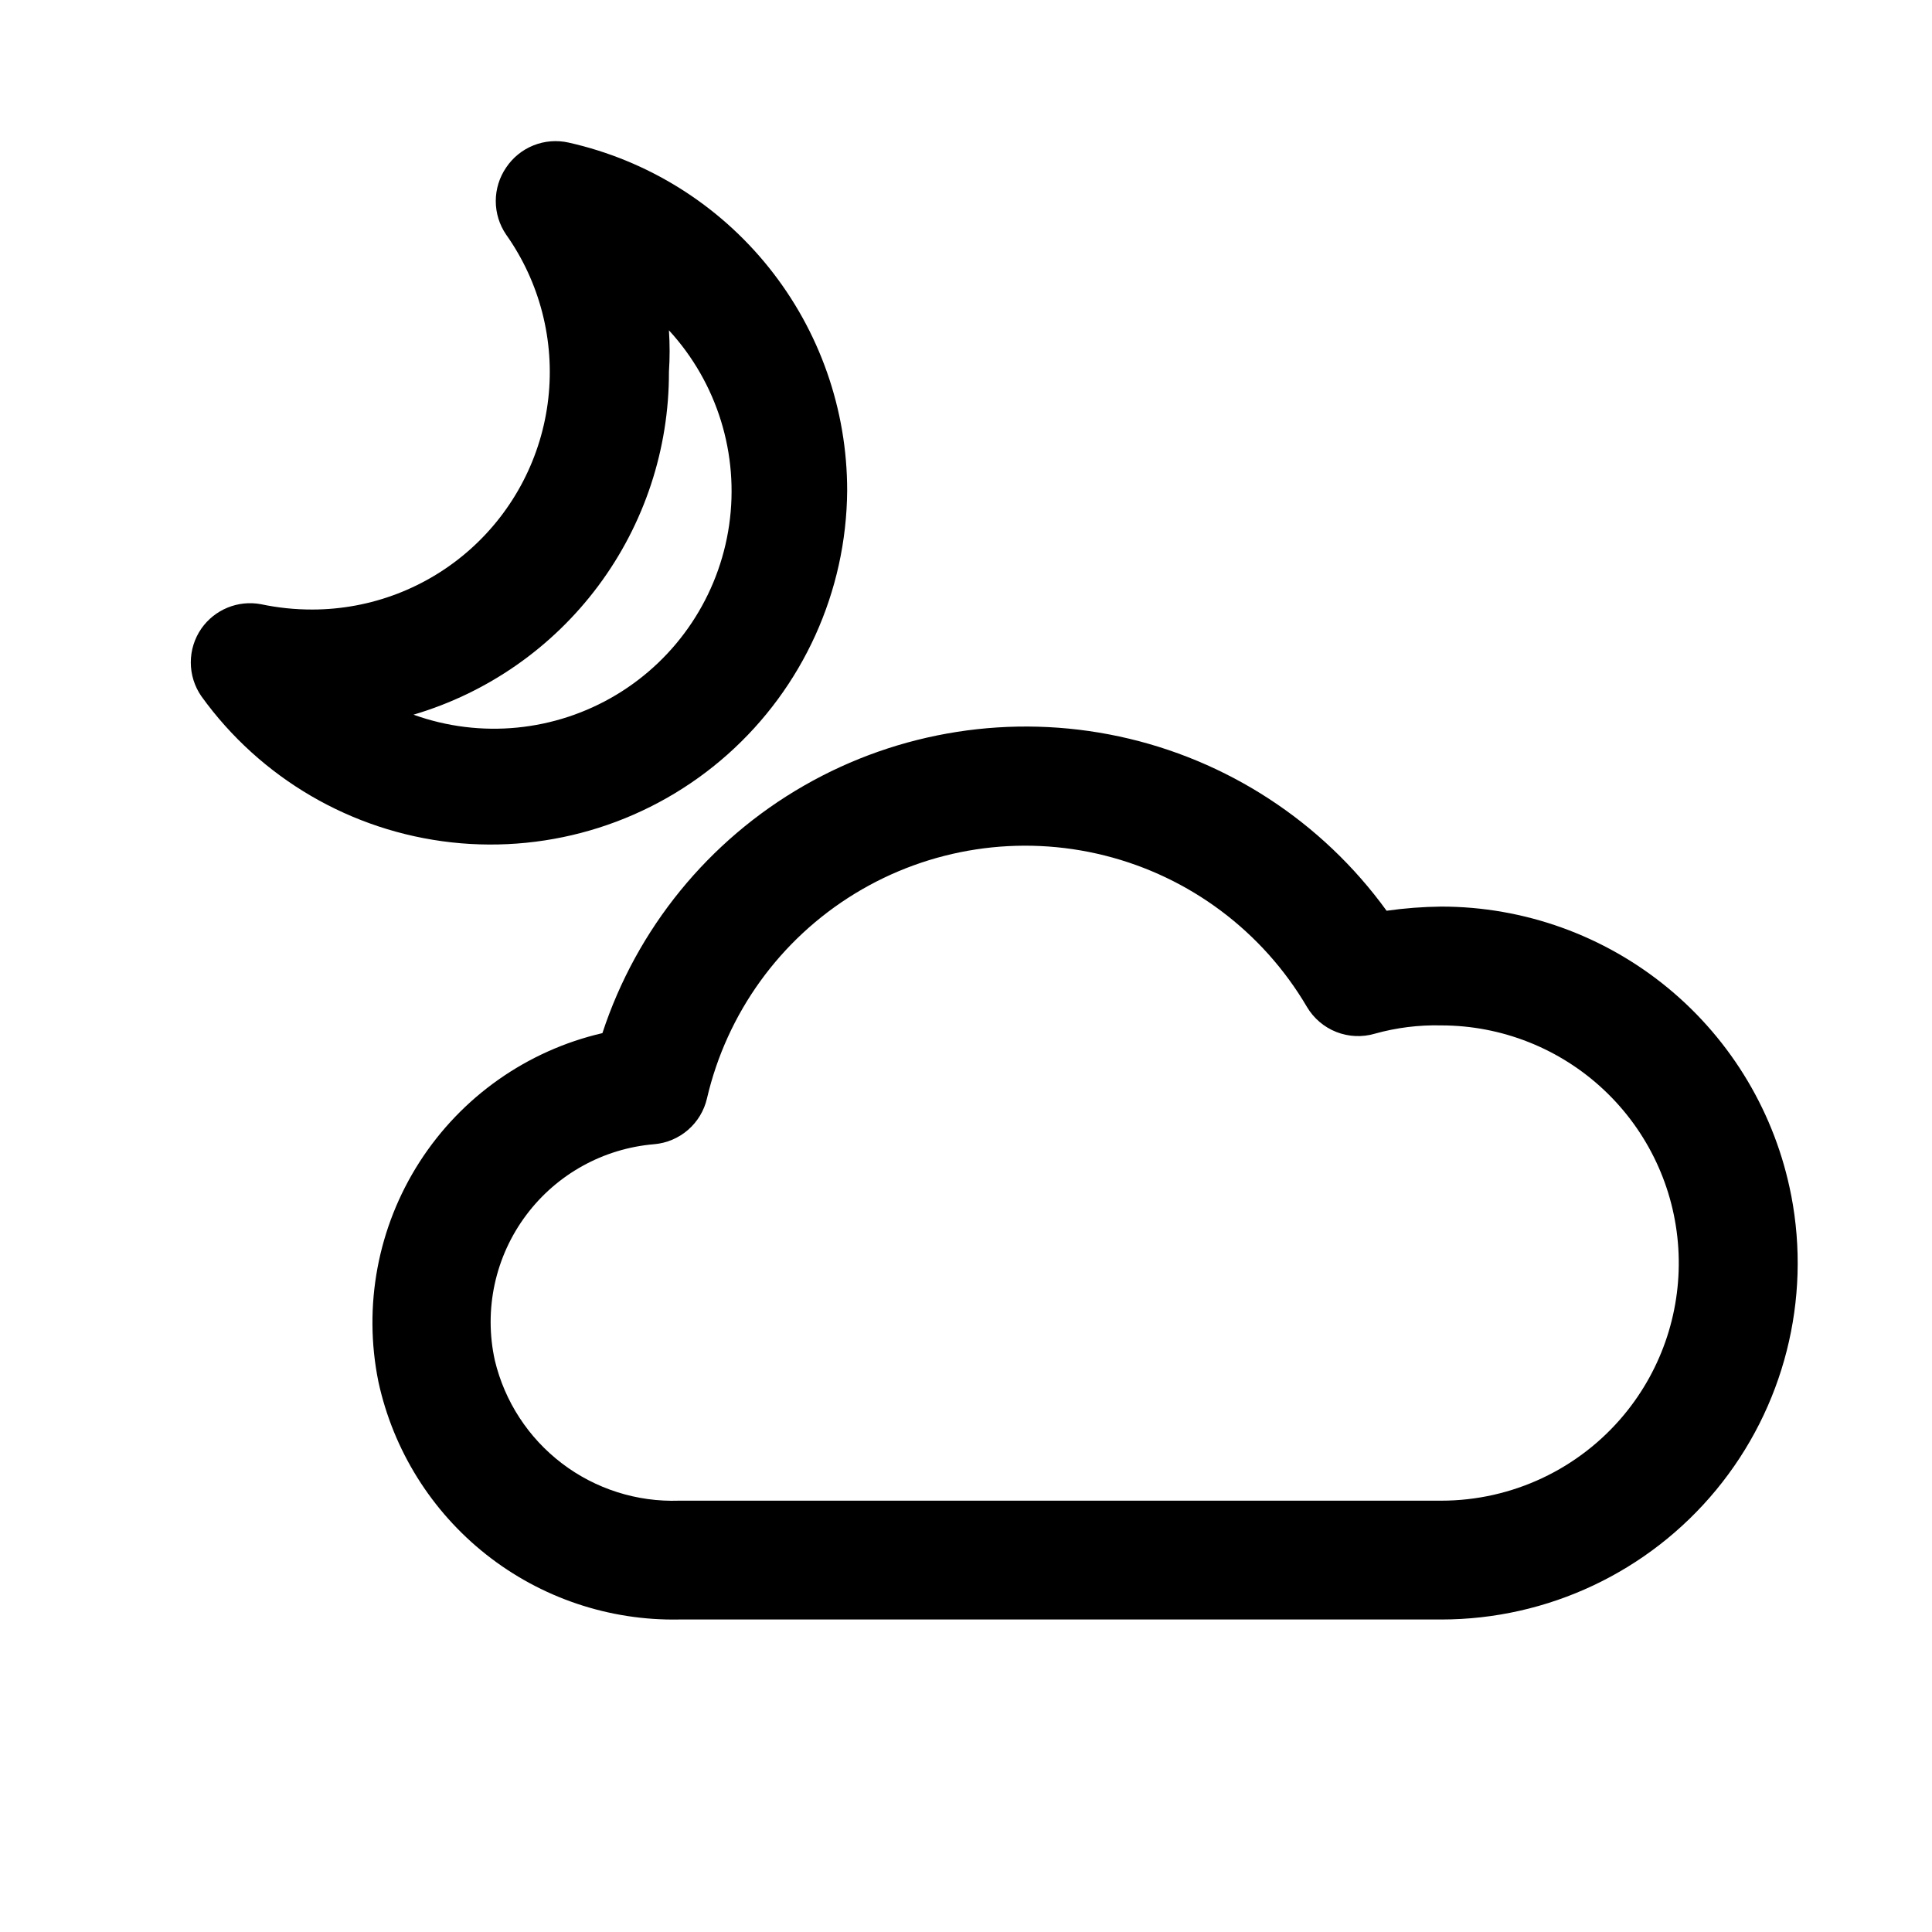
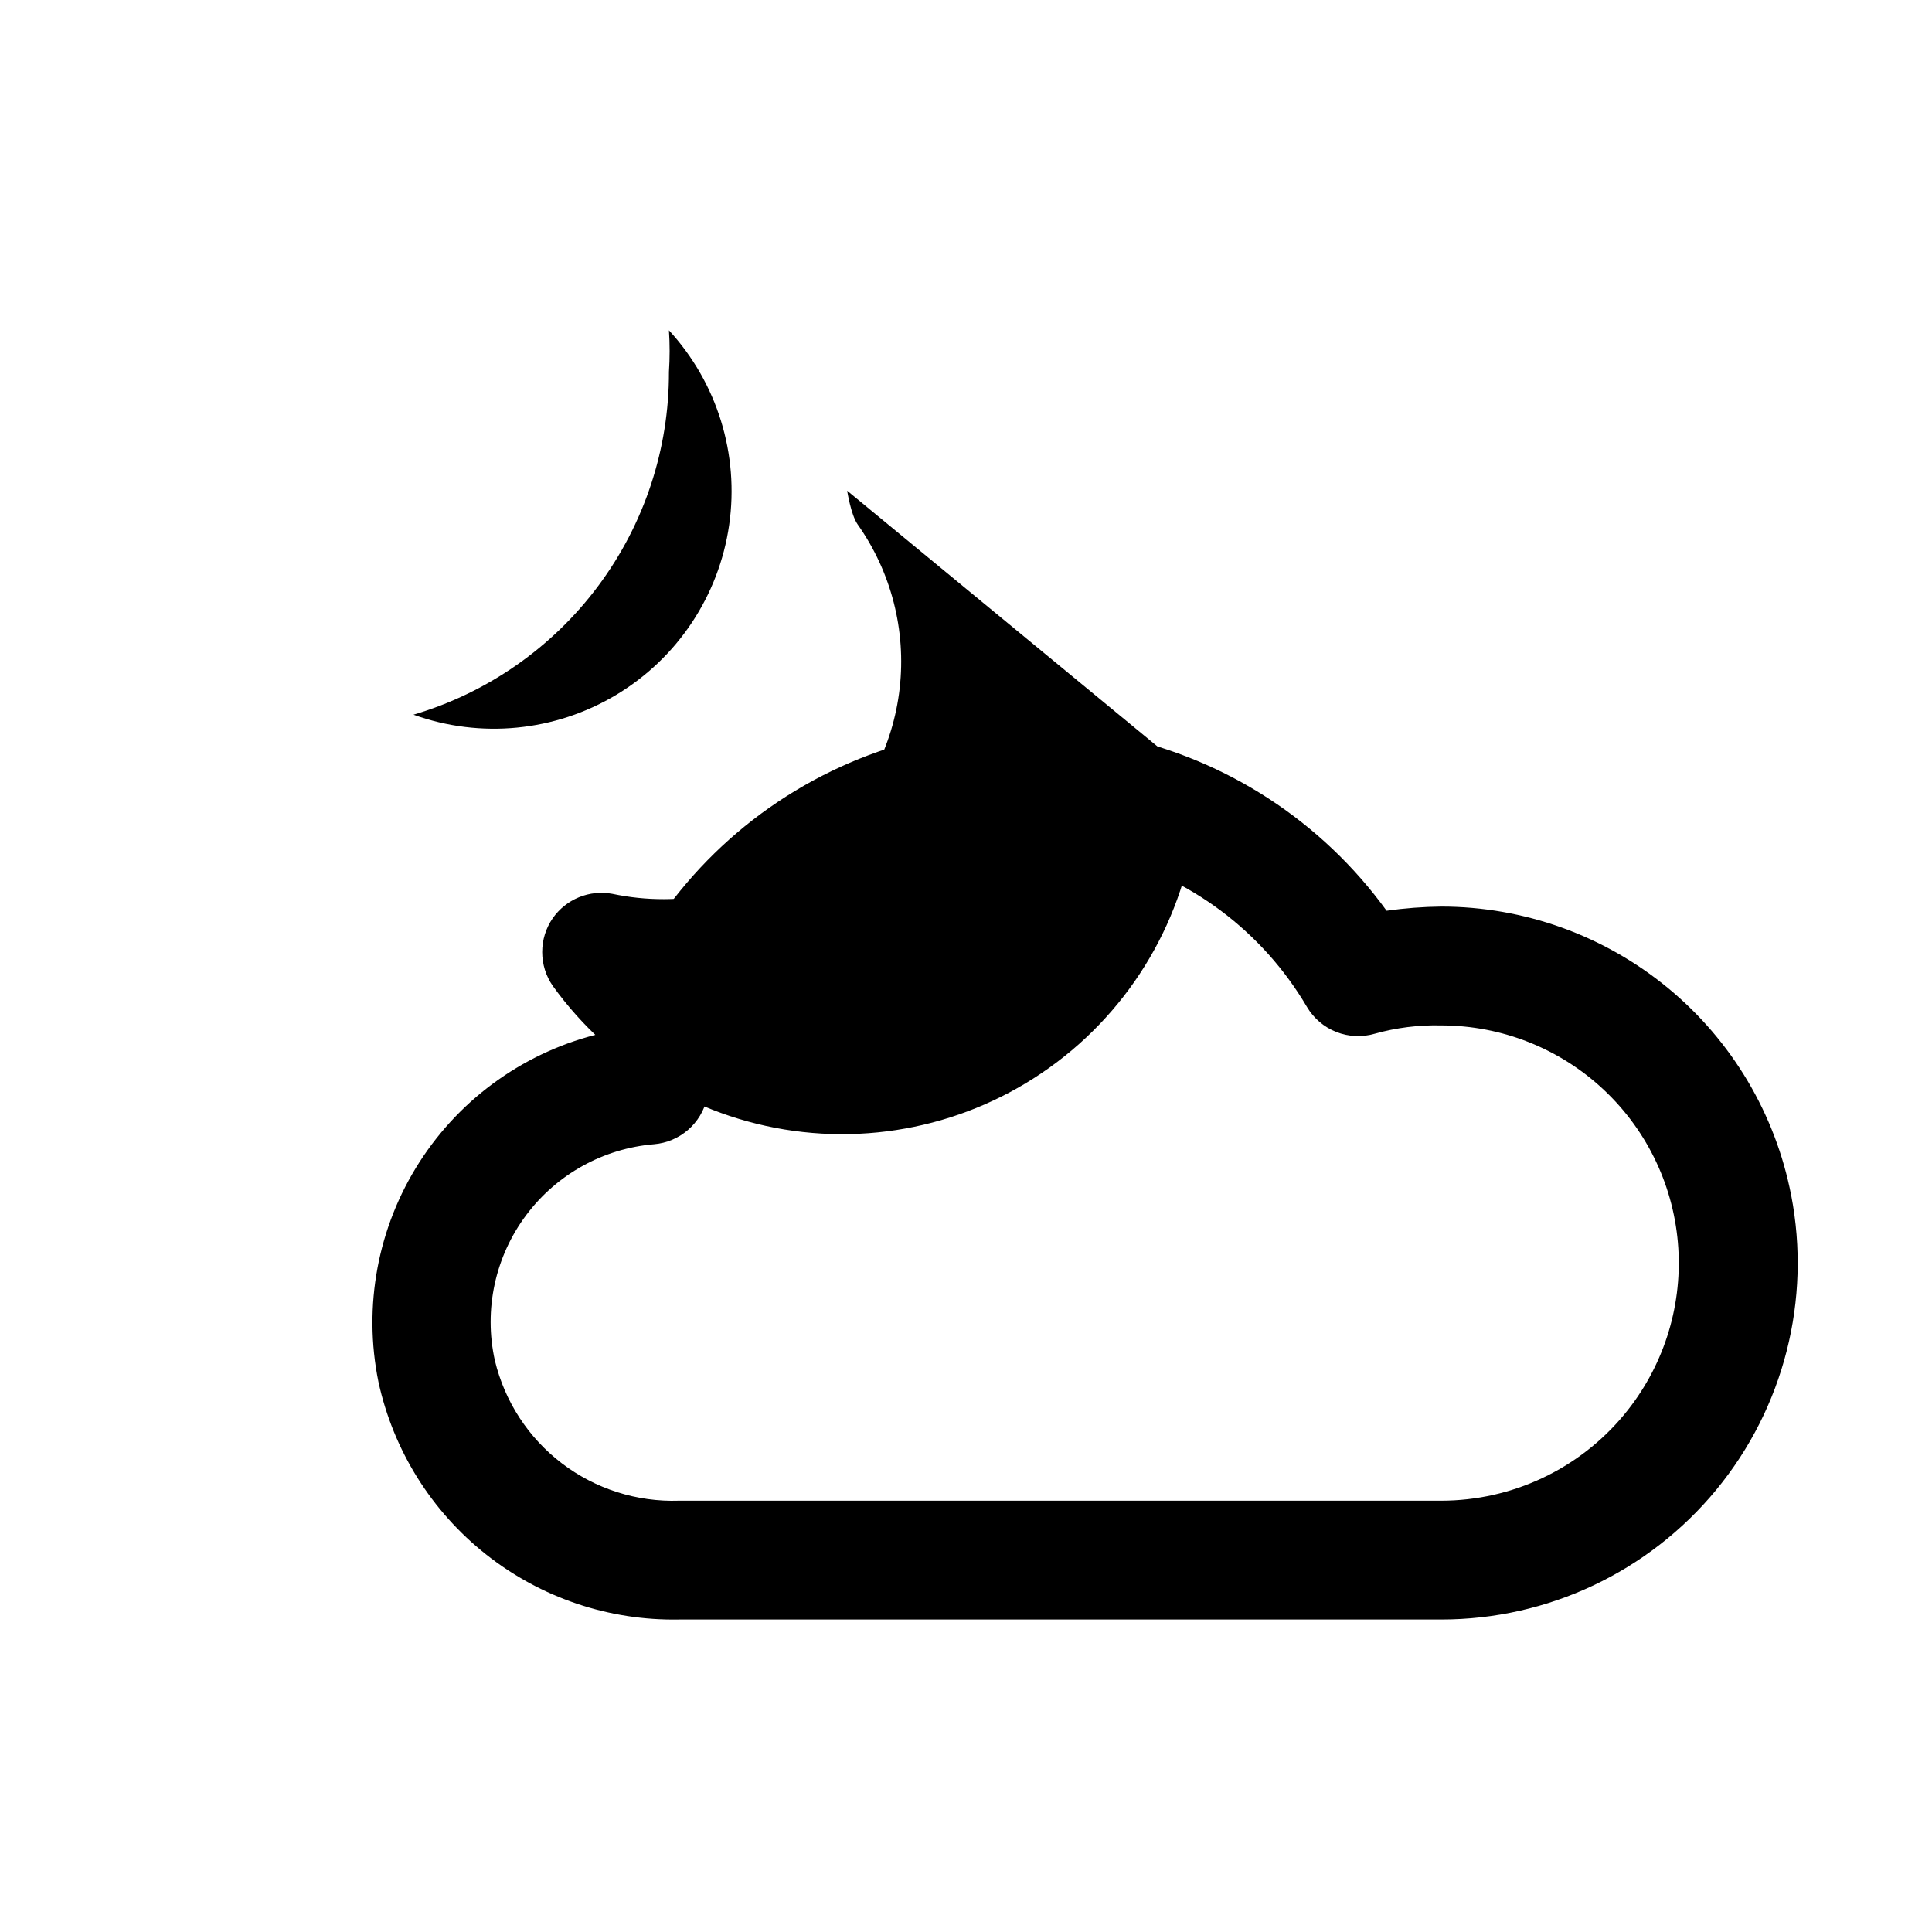
<svg xmlns="http://www.w3.org/2000/svg" fill="#000000" width="800px" height="800px" version="1.1" viewBox="144 144 512 512">
-   <path d="m618.68 460.77c-4.168-21.535-15.703-40.953-32.621-54.914-16.922-13.961-38.176-21.598-60.113-21.602-4.844 0.055-9.684 0.422-14.484 1.102-17.102-23.613-42.34-40.066-70.848-46.188-28.512-6.117-58.277-1.473-83.562 13.043-25.289 14.516-44.316 37.875-53.41 65.578-19.984 4.633-37.371 16.887-48.457 34.148s-14.996 38.168-10.898 58.27c3.934 18.098 14.027 34.27 28.555 45.754 14.531 11.484 32.594 17.57 51.109 17.223h202c28.199-0.004 54.918-12.602 72.859-34.352 17.945-21.75 25.23-50.379 19.875-78.062zm-44.242 58.094v0.004c-11.957 14.449-29.734 22.82-48.492 22.828h-202c-11.168 0.379-22.129-3.109-31.023-9.879-8.895-6.773-15.176-16.406-17.781-27.277-2.981-13.461 0.066-27.551 8.344-38.574 8.09-10.789 20.41-17.609 33.852-18.734 3.316-0.281 6.461-1.605 8.977-3.781 2.519-2.18 4.281-5.098 5.035-8.34 5.258-22.625 19.383-42.188 39.203-54.297 19.824-12.109 43.676-15.746 66.207-10.094 22.527 5.648 41.844 20.113 53.605 40.145 1.781 3.004 4.512 5.332 7.762 6.613 3.246 1.281 6.832 1.449 10.184 0.469 5.738-1.605 11.68-2.352 17.633-2.203 16.016 0.008 31.43 6.117 43.098 17.082 11.672 10.969 18.727 25.969 19.727 41.953 1.004 15.984-4.121 31.75-14.332 44.09zm-205.93-244.82c0.016-21.484-7.289-42.328-20.715-59.102-13.422-16.773-32.16-28.469-53.125-33.16-3.102-0.695-6.34-0.434-9.293 0.746-2.949 1.18-5.473 3.227-7.238 5.867-1.793 2.621-2.754 5.719-2.754 8.895s0.961 6.277 2.754 8.895c8.926 12.625 12.902 28.09 11.164 43.453-1.738 15.363-9.07 29.547-20.594 39.855-11.523 10.309-26.438 16.016-41.898 16.039-4.602 0.012-9.191-0.465-13.695-1.418-2.969-0.547-6.027-0.227-8.82 0.918-2.789 1.145-5.195 3.066-6.926 5.539-1.828 2.633-2.805 5.766-2.805 8.973s0.977 6.34 2.805 8.973c15.621 21.707 39.707 35.773 66.285 38.719 26.578 2.941 53.16-5.519 73.145-23.285 19.988-17.766 31.512-43.168 31.711-69.906zm-47.234-31.488c0.242-3.672 0.242-7.352 0-11.02 12.801 13.93 18.66 32.879 15.957 51.602-2.703 18.727-13.68 35.246-29.898 44.988-16.219 9.742-35.957 11.68-53.758 5.273 19.59-5.789 36.773-17.77 48.98-34.148 12.207-16.375 18.773-36.27 18.719-56.695z" />
+   <path d="m618.68 460.77c-4.168-21.535-15.703-40.953-32.621-54.914-16.922-13.961-38.176-21.598-60.113-21.602-4.844 0.055-9.684 0.422-14.484 1.102-17.102-23.613-42.34-40.066-70.848-46.188-28.512-6.117-58.277-1.473-83.562 13.043-25.289 14.516-44.316 37.875-53.41 65.578-19.984 4.633-37.371 16.887-48.457 34.148s-14.996 38.168-10.898 58.27c3.934 18.098 14.027 34.27 28.555 45.754 14.531 11.484 32.594 17.57 51.109 17.223h202c28.199-0.004 54.918-12.602 72.859-34.352 17.945-21.75 25.23-50.379 19.875-78.062zm-44.242 58.094v0.004c-11.957 14.449-29.734 22.82-48.492 22.828h-202c-11.168 0.379-22.129-3.109-31.023-9.879-8.895-6.773-15.176-16.406-17.781-27.277-2.981-13.461 0.066-27.551 8.344-38.574 8.09-10.789 20.41-17.609 33.852-18.734 3.316-0.281 6.461-1.605 8.977-3.781 2.519-2.18 4.281-5.098 5.035-8.34 5.258-22.625 19.383-42.188 39.203-54.297 19.824-12.109 43.676-15.746 66.207-10.094 22.527 5.648 41.844 20.113 53.605 40.145 1.781 3.004 4.512 5.332 7.762 6.613 3.246 1.281 6.832 1.449 10.184 0.469 5.738-1.605 11.68-2.352 17.633-2.203 16.016 0.008 31.43 6.117 43.098 17.082 11.672 10.969 18.727 25.969 19.727 41.953 1.004 15.984-4.121 31.75-14.332 44.09zm-205.93-244.82s0.961 6.277 2.754 8.895c8.926 12.625 12.902 28.09 11.164 43.453-1.738 15.363-9.07 29.547-20.594 39.855-11.523 10.309-26.438 16.016-41.898 16.039-4.602 0.012-9.191-0.465-13.695-1.418-2.969-0.547-6.027-0.227-8.82 0.918-2.789 1.145-5.195 3.066-6.926 5.539-1.828 2.633-2.805 5.766-2.805 8.973s0.977 6.34 2.805 8.973c15.621 21.707 39.707 35.773 66.285 38.719 26.578 2.941 53.16-5.519 73.145-23.285 19.988-17.766 31.512-43.168 31.711-69.906zm-47.234-31.488c0.242-3.672 0.242-7.352 0-11.02 12.801 13.93 18.66 32.879 15.957 51.602-2.703 18.727-13.68 35.246-29.898 44.988-16.219 9.742-35.957 11.68-53.758 5.273 19.59-5.789 36.773-17.77 48.98-34.148 12.207-16.375 18.773-36.27 18.719-56.695z" />
</svg>